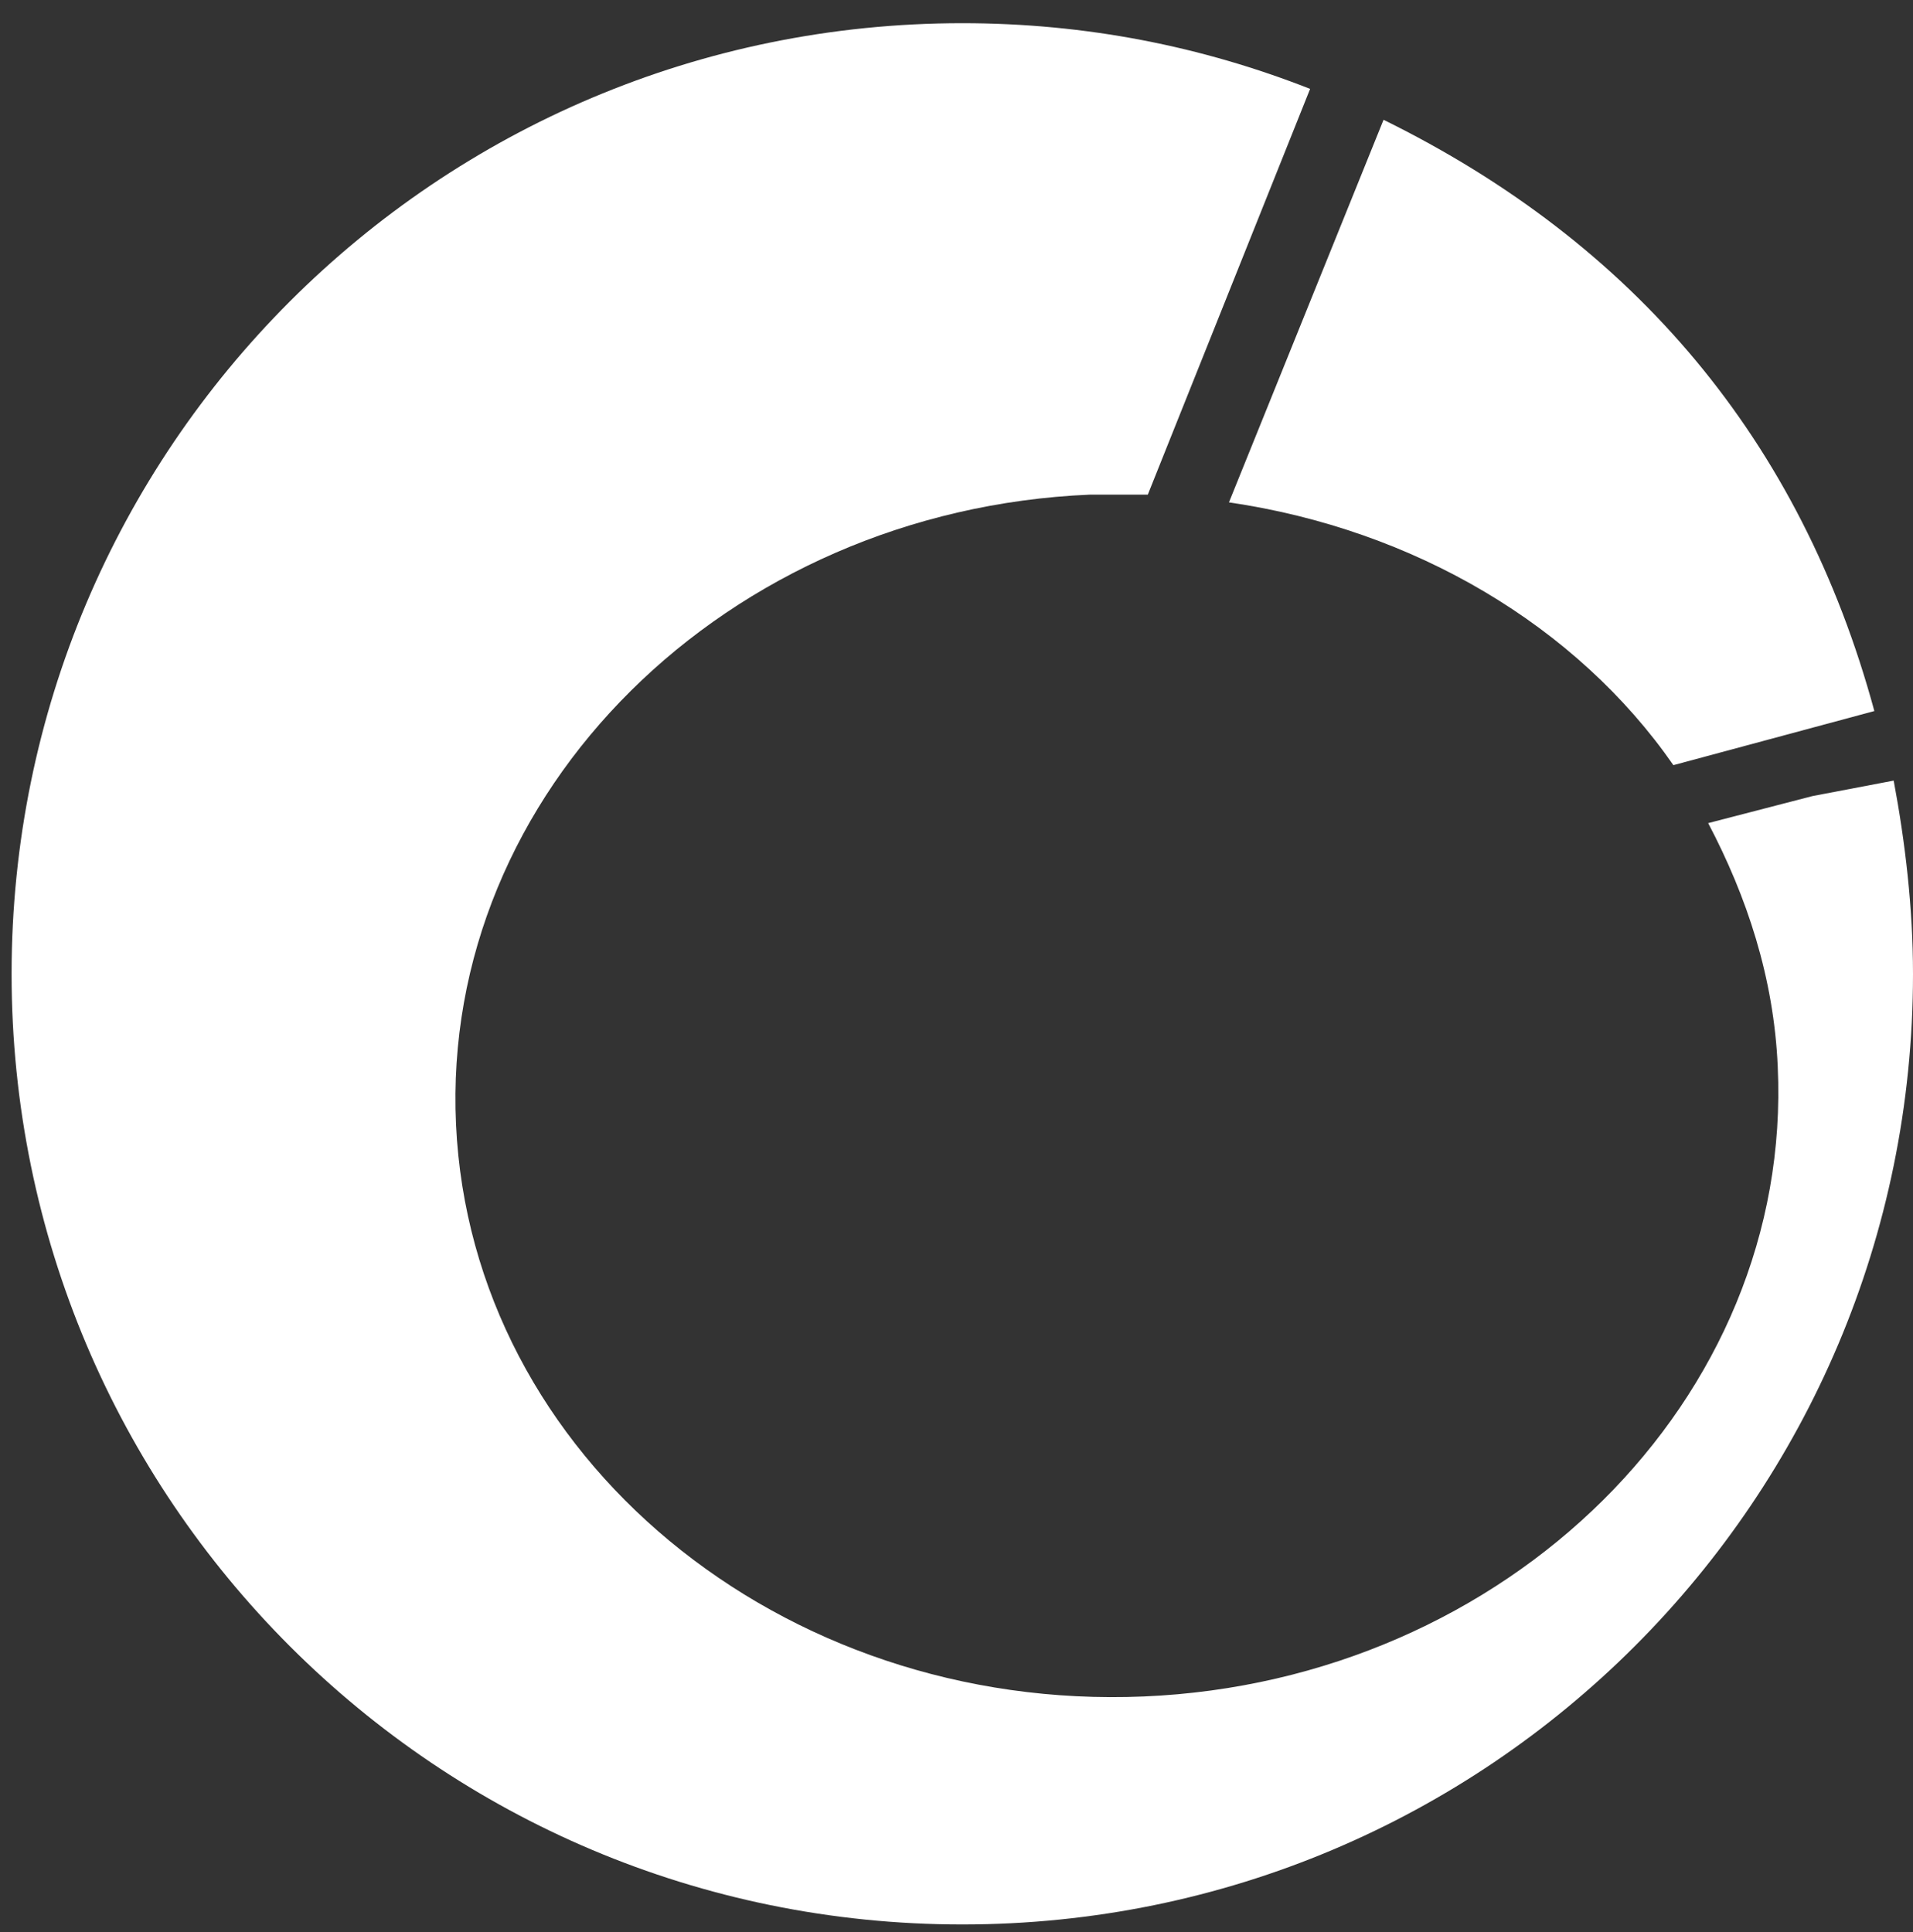
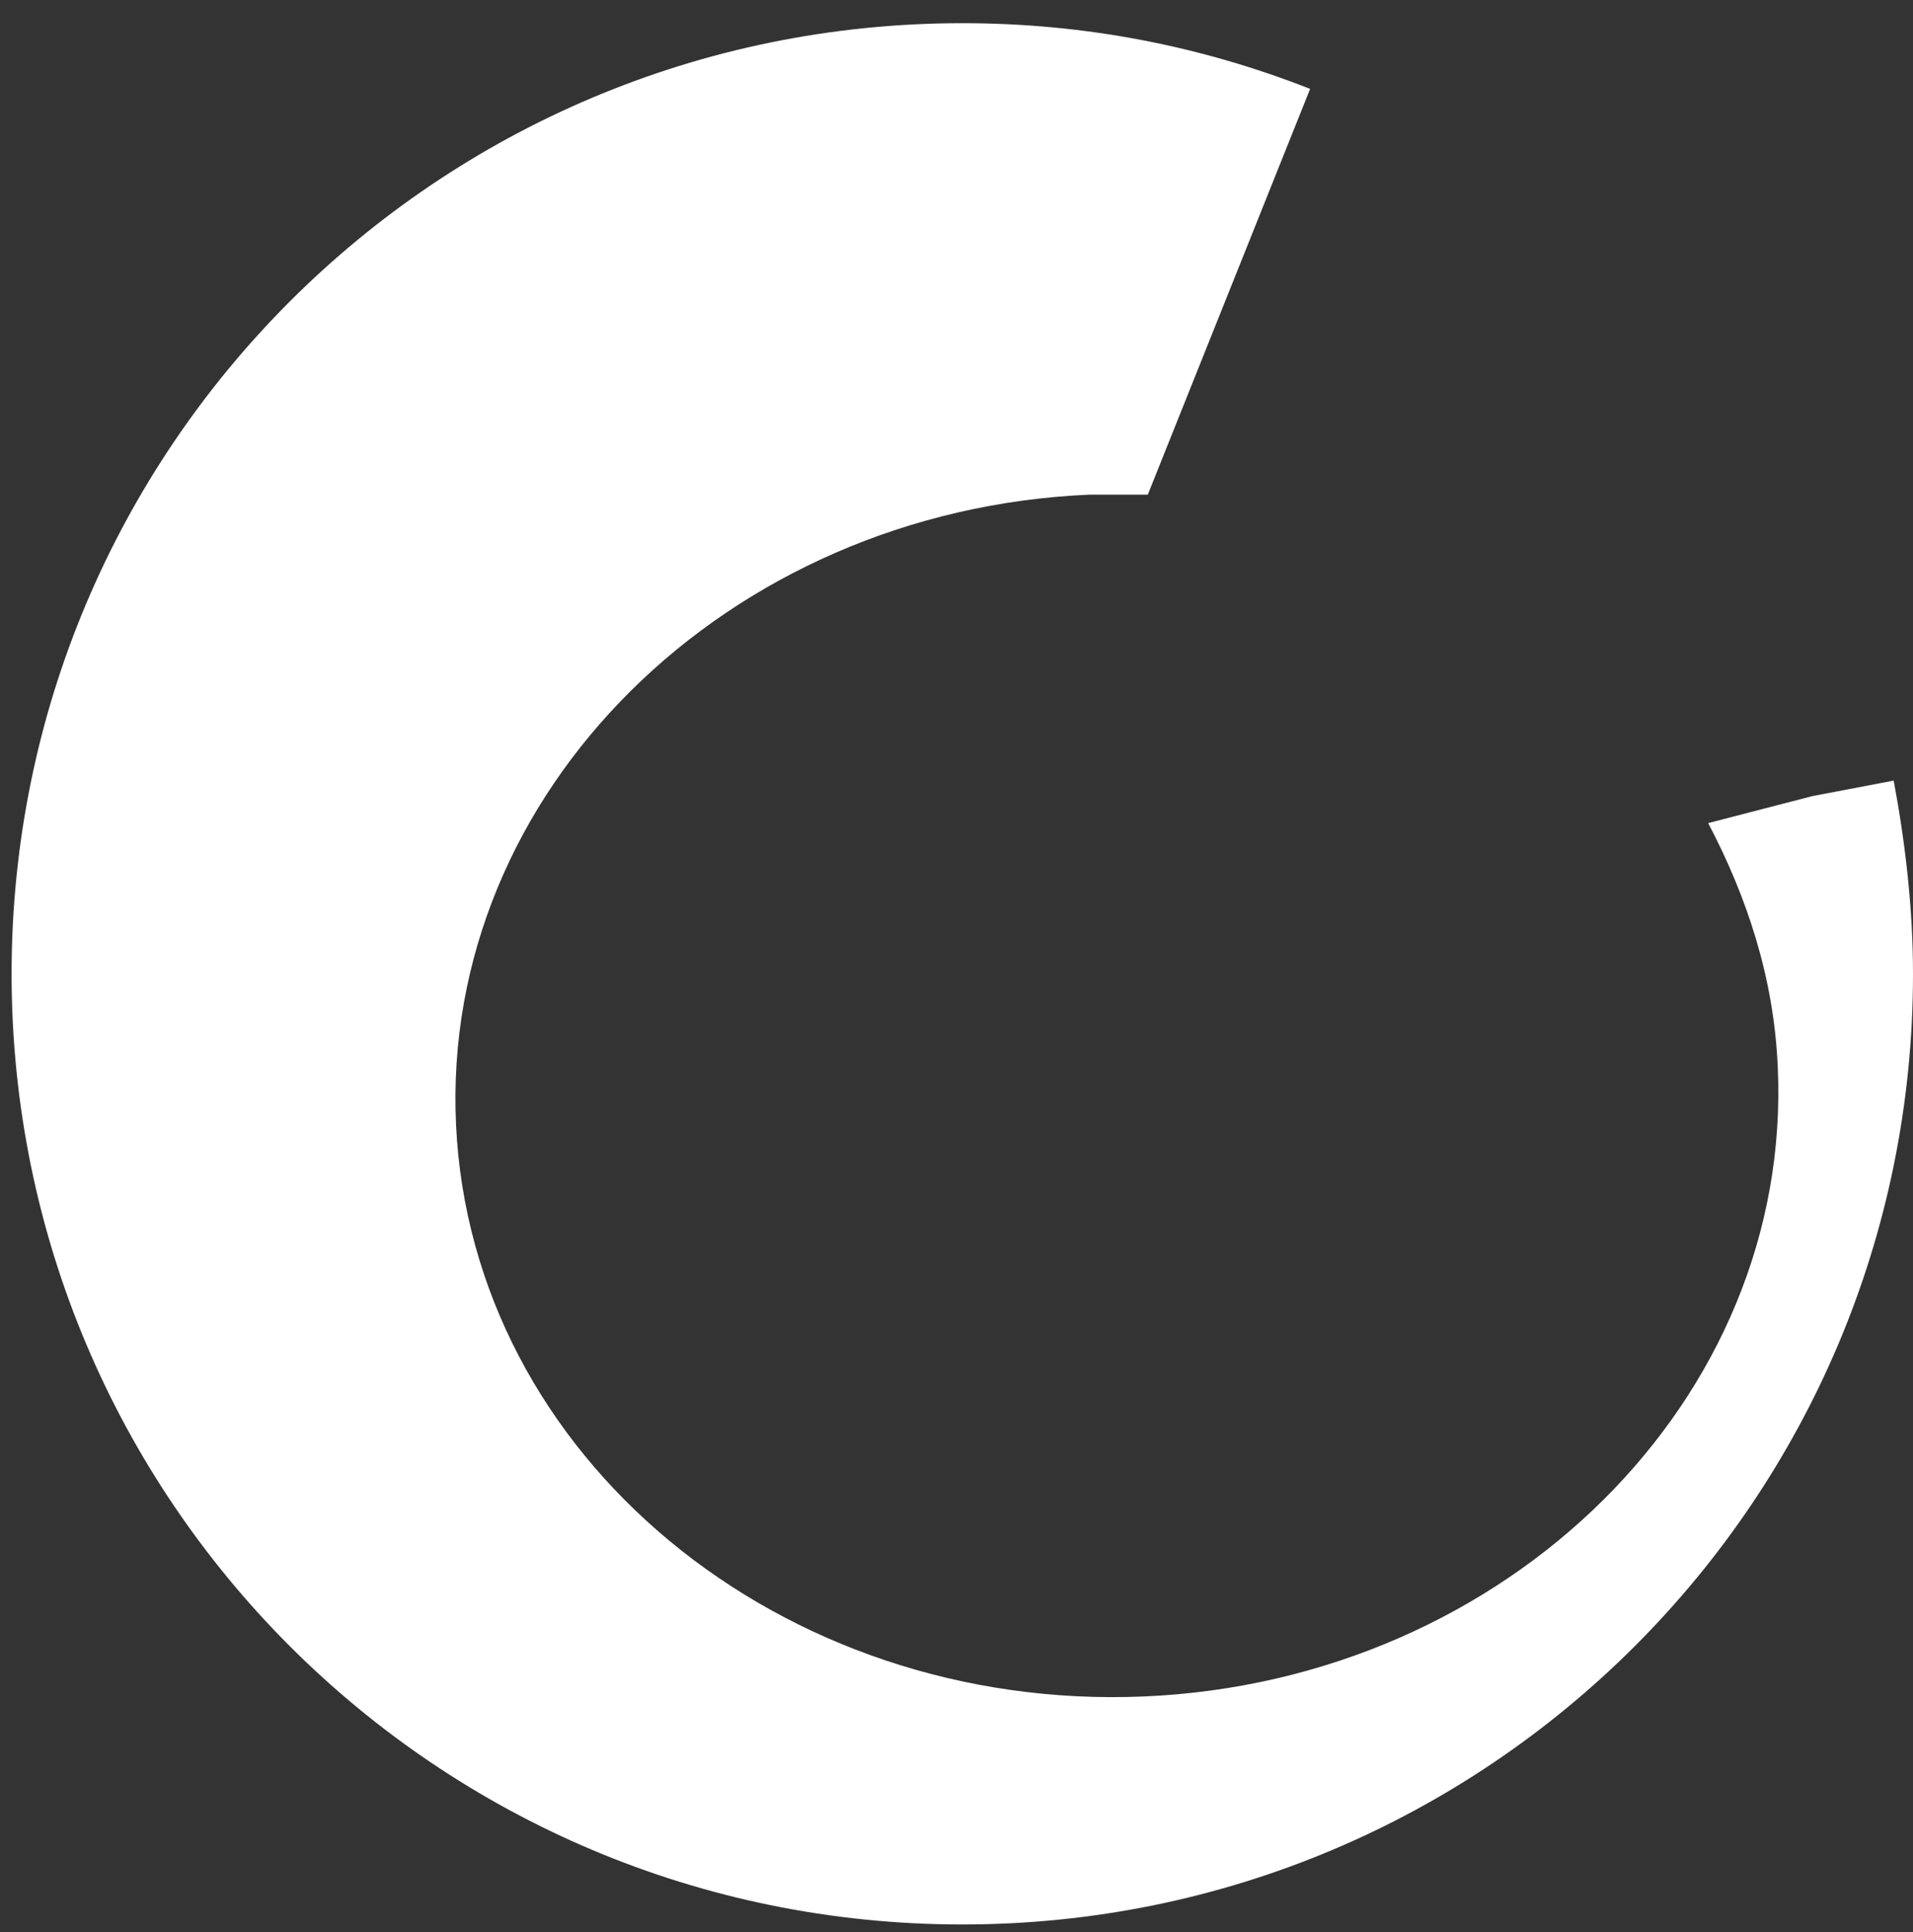
<svg xmlns="http://www.w3.org/2000/svg" id="Ebene_1" width="49.5" height="50" version="1.1" viewBox="0 0 49.5 50">
  <rect x="0" y="0" width="49.5" height="50" fill="#333333" stroke="none" />
-   <path d="M48.5,18.4c-1.9-7-6.2-12.1-12.7-15.3l-4,9.9c4.8.7,9,3.2,11.5,6.8l5.2-1.4Z" fill="#fff" />
  <path d="M49.5,25.2c0-1.7-.2-3.4-.5-5l-2.1.4-2.7.7c1,1.9,1.7,4,1.8,6.3.4,8.6-7,15.9-16.4,16.3s-17.4-6.2-17.8-14.8c-.4-8.6,7-15.9,16.4-16.3h1.5l4.2-10.5c-2.8-1.1-5.8-1.7-9-1.7C11.3.6.3,11.6.3,25.2s11,24.6,24.6,24.6,24.6-11,24.6-24.6" fill="#fff" />
</svg>